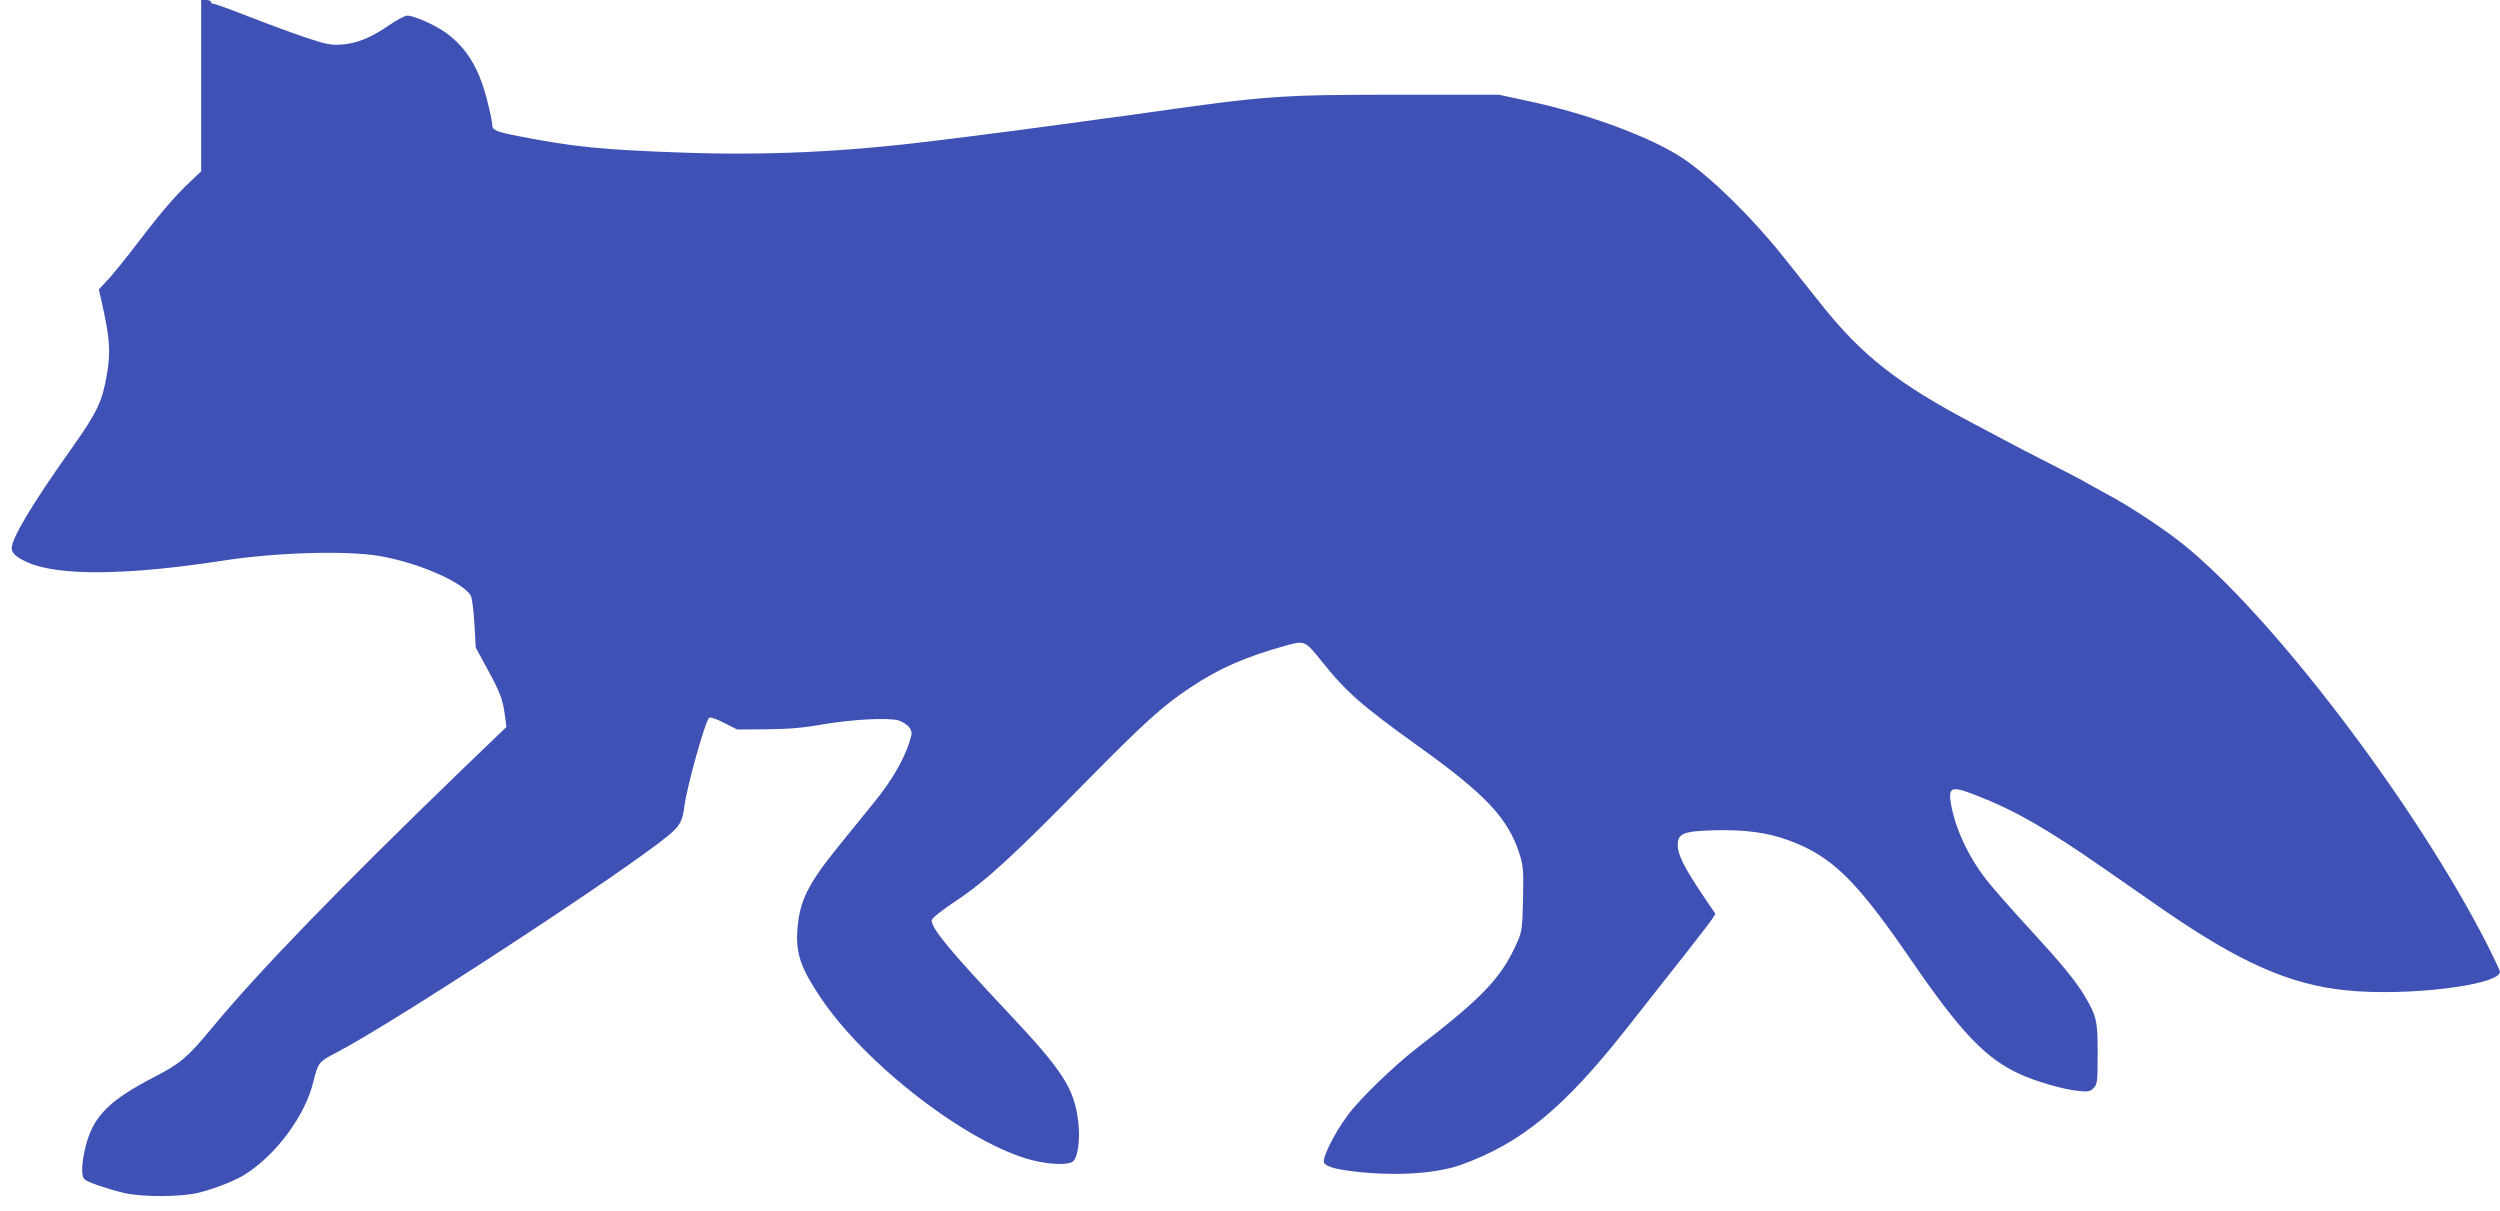
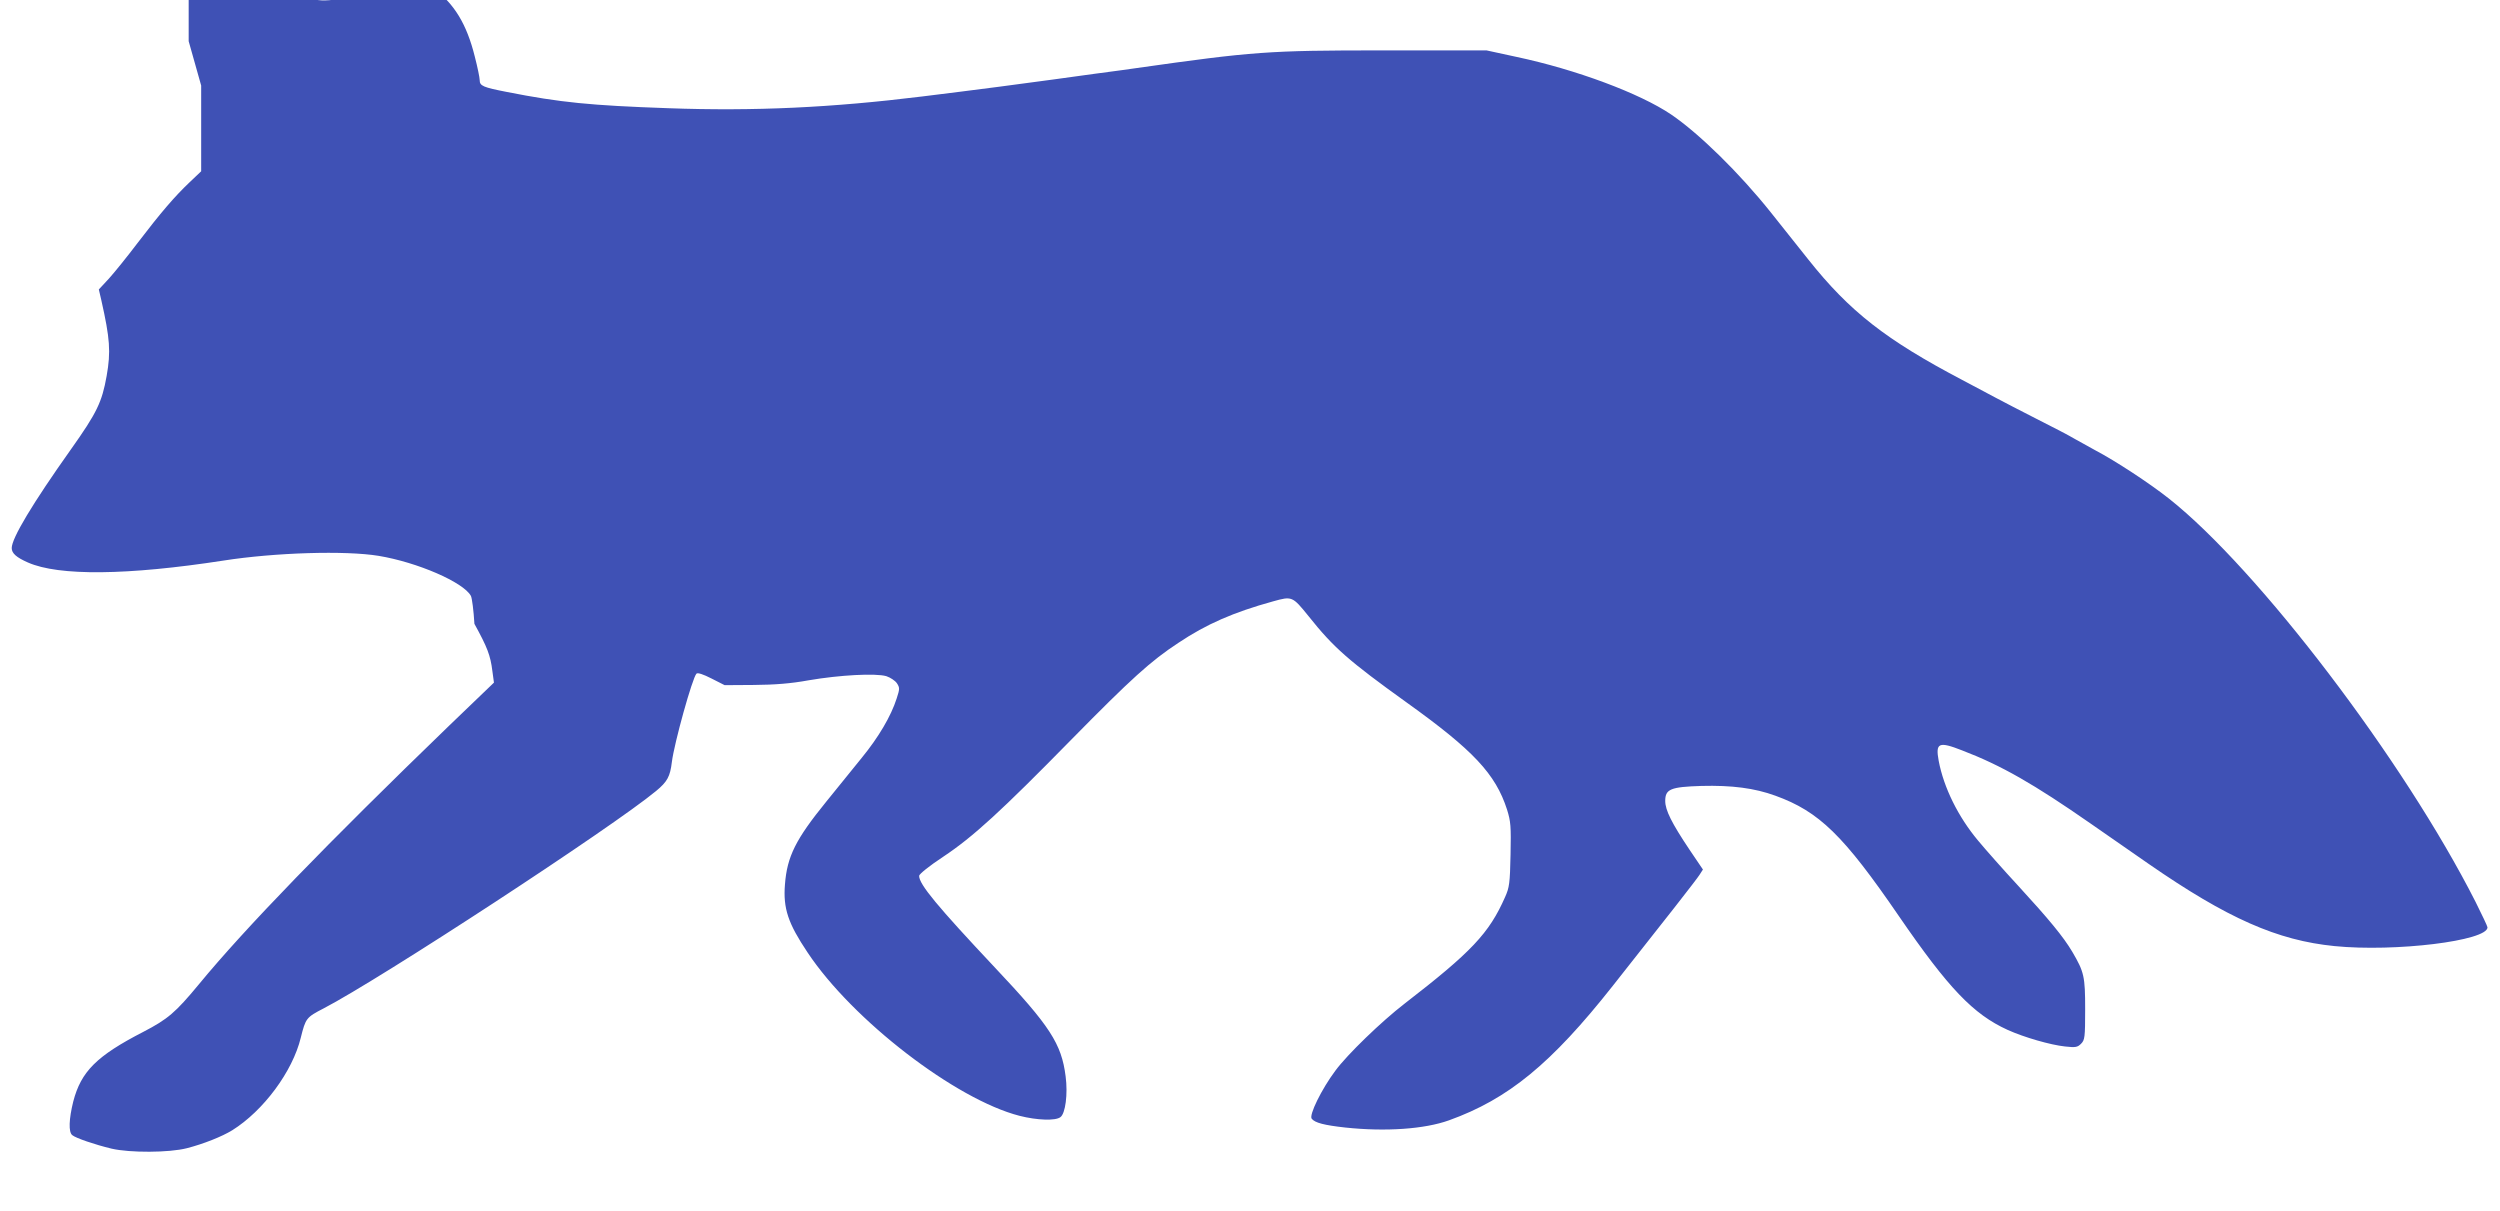
<svg xmlns="http://www.w3.org/2000/svg" version="1.0" width="1280pt" height="620pt" viewBox="0 0 1280 620" preserveAspectRatio="xMidYMid meet">
  <g transform="translate(0,620) scale(0.1,-0.1)" fill="#3f51b5" stroke="none">
-     <path d="M1030 5762 l0 -439 -59 -56 c-78 -74 -148 -156 -265 -309 -53 -70 -120 -153 -148 -184 l-52 -56 13 -56 c44 -196 49 -262 27 -387 -24 -134 -49 -187 -183 -376 -198 -279 -303 -455 -303 -505 0 -27 24 -48 83 -74 158 -70 510 -66 1002 10 263 41 623 52 794 24 198 -33 434 -135 472 -205 6 -12 14 -76 18 -143 l7 -122 57 -105 c66 -120 82 -161 92 -242 l8 -59 -229 -220 c-621 -600 -1046 -1038 -1282 -1325 -120 -145 -159 -178 -284 -243 -239 -123 -319 -203 -359 -357 -22 -89 -25 -156 -5 -172 18 -15 114 -48 201 -69 94 -22 295 -21 385 2 86 22 181 60 233 92 160 100 309 301 351 474 25 100 28 104 117 150 291 151 1479 928 1702 1113 58 48 72 74 81 149 12 96 105 431 126 452 6 6 34 -3 77 -25 l67 -34 150 1 c108 1 188 7 281 24 158 27 342 37 397 21 21 -7 45 -23 54 -36 15 -23 15 -29 -1 -78 -29 -91 -93 -199 -178 -303 -45 -56 -128 -158 -183 -226 -156 -192 -200 -280 -211 -423 -10 -123 16 -200 116 -349 230 -346 758 -752 1085 -836 90 -23 184 -26 209 -7 26 18 39 119 27 209 -21 167 -80 258 -362 557 -295 314 -389 427 -388 470 1 9 51 50 124 98 152 101 296 233 656 600 307 312 406 402 548 495 142 95 281 156 484 212 97 27 99 27 182 -76 129 -162 206 -229 501 -441 342 -245 456 -366 515 -549 19 -61 21 -85 18 -230 -3 -147 -6 -169 -28 -218 -82 -186 -172 -281 -515 -546 -118 -91 -293 -260 -354 -343 -71 -95 -136 -228 -121 -246 17 -21 64 -33 172 -45 207 -22 406 -8 531 37 303 109 523 289 838 688 273 345 428 543 444 568 l18 28 -69 102 c-91 136 -124 202 -124 249 0 61 27 72 185 77 156 4 272 -11 379 -50 224 -81 349 -203 632 -616 254 -370 381 -503 557 -583 84 -38 219 -77 294 -85 54 -6 64 -4 82 14 19 19 21 32 21 176 0 169 -5 191 -66 295 -45 76 -119 166 -277 338 -75 81 -167 185 -206 232 -101 121 -175 270 -201 408 -17 92 0 100 120 53 201 -77 367 -172 660 -376 102 -71 235 -163 295 -205 403 -279 659 -392 952 -421 310 -31 783 27 783 96 0 5 -28 64 -61 130 -367 724 -1114 1705 -1571 2066 -100 79 -274 193 -377 247 -25 14 -71 39 -101 56 -30 18 -120 65 -200 105 -80 41 -172 88 -205 106 -33 18 -112 60 -175 93 -390 205 -576 350 -788 617 -53 66 -139 174 -191 240 -161 202 -367 404 -511 502 -160 108 -486 230 -793 295 l-152 33 -535 0 c-583 0 -660 -6 -1253 -90 -20 -3 -119 -17 -220 -30 -164 -23 -232 -32 -487 -66 -41 -5 -129 -17 -195 -25 -66 -8 -156 -19 -200 -25 -462 -57 -858 -76 -1300 -60 -398 14 -551 29 -825 83 -123 24 -140 31 -140 61 0 12 -11 66 -25 120 -41 166 -106 273 -213 350 -54 39 -163 87 -196 87 -13 0 -54 -22 -92 -48 -92 -64 -165 -94 -244 -100 -56 -4 -81 1 -185 36 -66 22 -196 70 -288 106 -92 36 -174 66 -182 66 -8 0 -15 5 -15 10 0 6 -11 10 -25 10 l-25 0 0 -438z" />
+     <path d="M1030 5762 l0 -439 -59 -56 c-78 -74 -148 -156 -265 -309 -53 -70 -120 -153 -148 -184 l-52 -56 13 -56 c44 -196 49 -262 27 -387 -24 -134 -49 -187 -183 -376 -198 -279 -303 -455 -303 -505 0 -27 24 -48 83 -74 158 -70 510 -66 1002 10 263 41 623 52 794 24 198 -33 434 -135 472 -205 6 -12 14 -76 18 -143 c66 -120 82 -161 92 -242 l8 -59 -229 -220 c-621 -600 -1046 -1038 -1282 -1325 -120 -145 -159 -178 -284 -243 -239 -123 -319 -203 -359 -357 -22 -89 -25 -156 -5 -172 18 -15 114 -48 201 -69 94 -22 295 -21 385 2 86 22 181 60 233 92 160 100 309 301 351 474 25 100 28 104 117 150 291 151 1479 928 1702 1113 58 48 72 74 81 149 12 96 105 431 126 452 6 6 34 -3 77 -25 l67 -34 150 1 c108 1 188 7 281 24 158 27 342 37 397 21 21 -7 45 -23 54 -36 15 -23 15 -29 -1 -78 -29 -91 -93 -199 -178 -303 -45 -56 -128 -158 -183 -226 -156 -192 -200 -280 -211 -423 -10 -123 16 -200 116 -349 230 -346 758 -752 1085 -836 90 -23 184 -26 209 -7 26 18 39 119 27 209 -21 167 -80 258 -362 557 -295 314 -389 427 -388 470 1 9 51 50 124 98 152 101 296 233 656 600 307 312 406 402 548 495 142 95 281 156 484 212 97 27 99 27 182 -76 129 -162 206 -229 501 -441 342 -245 456 -366 515 -549 19 -61 21 -85 18 -230 -3 -147 -6 -169 -28 -218 -82 -186 -172 -281 -515 -546 -118 -91 -293 -260 -354 -343 -71 -95 -136 -228 -121 -246 17 -21 64 -33 172 -45 207 -22 406 -8 531 37 303 109 523 289 838 688 273 345 428 543 444 568 l18 28 -69 102 c-91 136 -124 202 -124 249 0 61 27 72 185 77 156 4 272 -11 379 -50 224 -81 349 -203 632 -616 254 -370 381 -503 557 -583 84 -38 219 -77 294 -85 54 -6 64 -4 82 14 19 19 21 32 21 176 0 169 -5 191 -66 295 -45 76 -119 166 -277 338 -75 81 -167 185 -206 232 -101 121 -175 270 -201 408 -17 92 0 100 120 53 201 -77 367 -172 660 -376 102 -71 235 -163 295 -205 403 -279 659 -392 952 -421 310 -31 783 27 783 96 0 5 -28 64 -61 130 -367 724 -1114 1705 -1571 2066 -100 79 -274 193 -377 247 -25 14 -71 39 -101 56 -30 18 -120 65 -200 105 -80 41 -172 88 -205 106 -33 18 -112 60 -175 93 -390 205 -576 350 -788 617 -53 66 -139 174 -191 240 -161 202 -367 404 -511 502 -160 108 -486 230 -793 295 l-152 33 -535 0 c-583 0 -660 -6 -1253 -90 -20 -3 -119 -17 -220 -30 -164 -23 -232 -32 -487 -66 -41 -5 -129 -17 -195 -25 -66 -8 -156 -19 -200 -25 -462 -57 -858 -76 -1300 -60 -398 14 -551 29 -825 83 -123 24 -140 31 -140 61 0 12 -11 66 -25 120 -41 166 -106 273 -213 350 -54 39 -163 87 -196 87 -13 0 -54 -22 -92 -48 -92 -64 -165 -94 -244 -100 -56 -4 -81 1 -185 36 -66 22 -196 70 -288 106 -92 36 -174 66 -182 66 -8 0 -15 5 -15 10 0 6 -11 10 -25 10 l-25 0 0 -438z" />
  </g>
</svg>